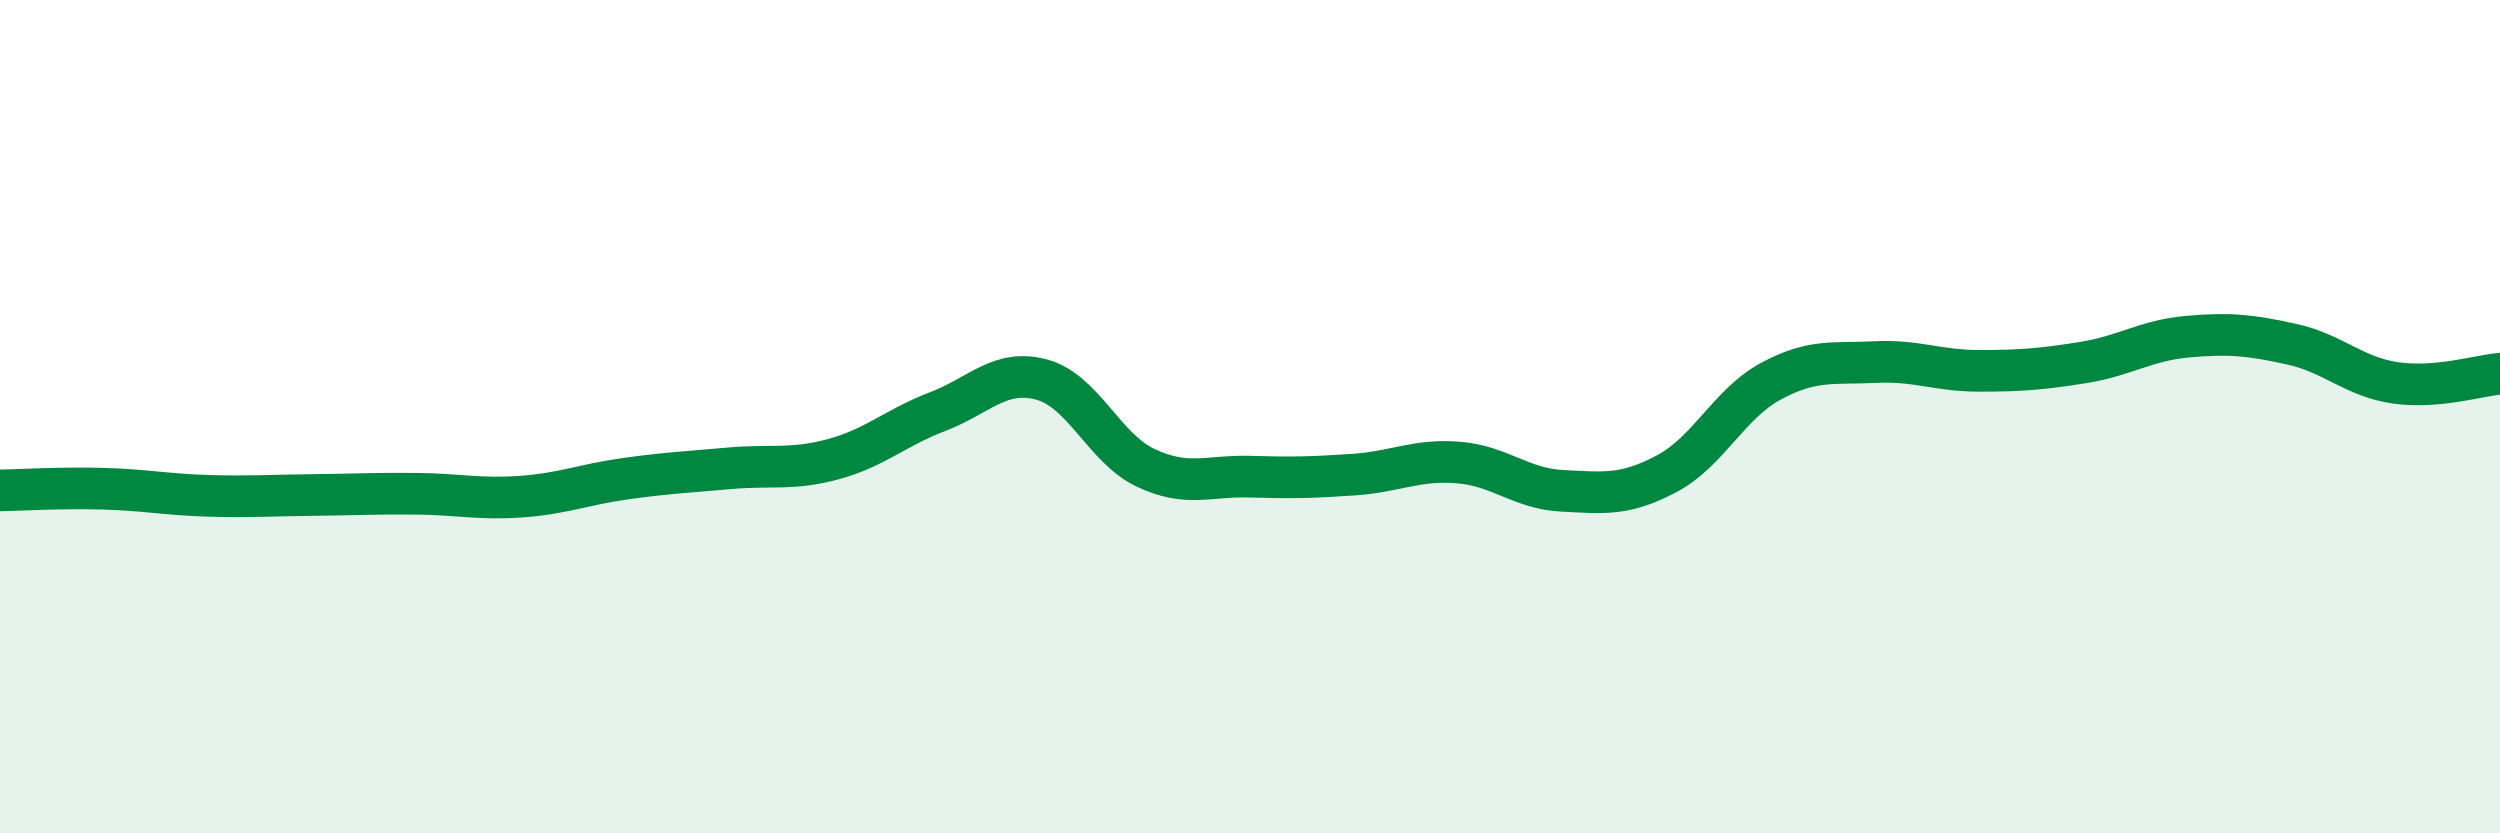
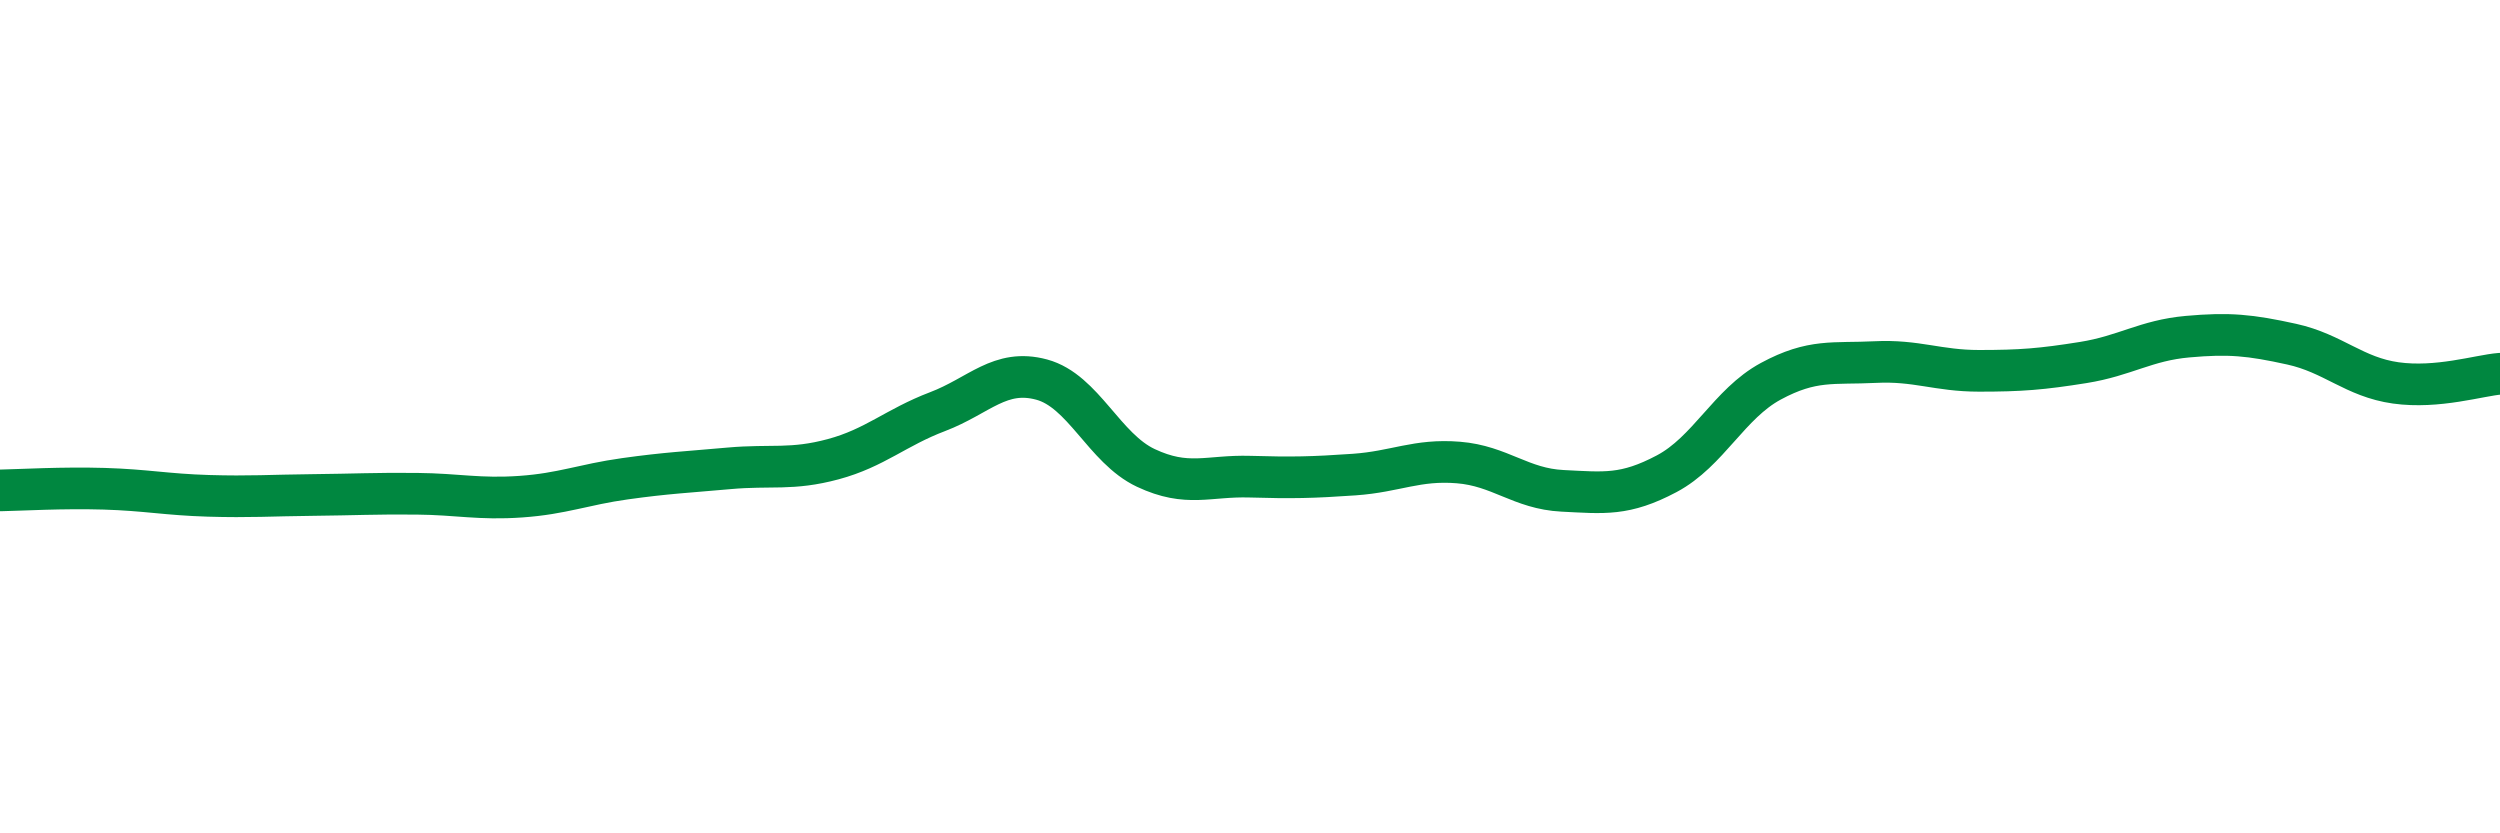
<svg xmlns="http://www.w3.org/2000/svg" width="60" height="20" viewBox="0 0 60 20">
-   <path d="M 0,11.77 C 0.5,11.76 1.5,11.7 2.5,11.73 C 3.5,11.76 4,11.87 5,11.9 C 6,11.93 6.5,11.89 7.5,11.88 C 8.5,11.87 9,11.84 10,11.85 C 11,11.86 11.5,11.99 12.5,11.92 C 13.5,11.85 14,11.63 15,11.49 C 16,11.35 16.5,11.33 17.5,11.24 C 18.5,11.15 19,11.29 20,11.02 C 21,10.75 21.5,10.26 22.5,9.88 C 23.5,9.5 24,8.84 25,9.11 C 26,9.38 26.5,10.76 27.5,11.23 C 28.5,11.7 29,11.41 30,11.44 C 31,11.47 31.5,11.46 32.5,11.39 C 33.5,11.32 34,11.02 35,11.1 C 36,11.18 36.5,11.73 37.5,11.78 C 38.5,11.83 39,11.9 40,11.37 C 41,10.84 41.5,9.69 42.5,9.15 C 43.5,8.61 44,8.74 45,8.69 C 46,8.64 46.5,8.9 47.5,8.9 C 48.5,8.9 49,8.86 50,8.7 C 51,8.54 51.5,8.17 52.5,8.08 C 53.5,7.99 54,8.04 55,8.26 C 56,8.48 56.5,9.05 57.5,9.19 C 58.5,9.33 59.5,9.01 60,8.97L60 20L0 20Z" fill="#008740" opacity="0.1" stroke-linecap="round" stroke-linejoin="round" />
  <path d="M 0,11.77 C 0.5,11.76 1.5,11.7 2.5,11.73 C 3.5,11.76 4,11.87 5,11.9 C 6,11.93 6.5,11.89 7.5,11.88 C 8.5,11.87 9,11.84 10,11.85 C 11,11.86 11.5,11.99 12.5,11.92 C 13.5,11.85 14,11.63 15,11.49 C 16,11.35 16.5,11.33 17.5,11.24 C 18.5,11.15 19,11.29 20,11.02 C 21,10.75 21.5,10.26 22.5,9.88 C 23.5,9.5 24,8.84 25,9.11 C 26,9.38 26.5,10.76 27.5,11.23 C 28.5,11.7 29,11.41 30,11.44 C 31,11.47 31.5,11.46 32.5,11.39 C 33.5,11.32 34,11.02 35,11.1 C 36,11.18 36.5,11.73 37.5,11.78 C 38.5,11.83 39,11.9 40,11.37 C 41,10.84 41.5,9.69 42.5,9.15 C 43.5,8.61 44,8.74 45,8.69 C 46,8.64 46.5,8.9 47.5,8.9 C 48.5,8.9 49,8.86 50,8.7 C 51,8.54 51.5,8.17 52.5,8.08 C 53.5,7.99 54,8.04 55,8.26 C 56,8.48 56.5,9.05 57.5,9.19 C 58.5,9.33 59.5,9.01 60,8.97" stroke="#008740" stroke-width="1" fill="none" stroke-linecap="round" stroke-linejoin="round" />
</svg>